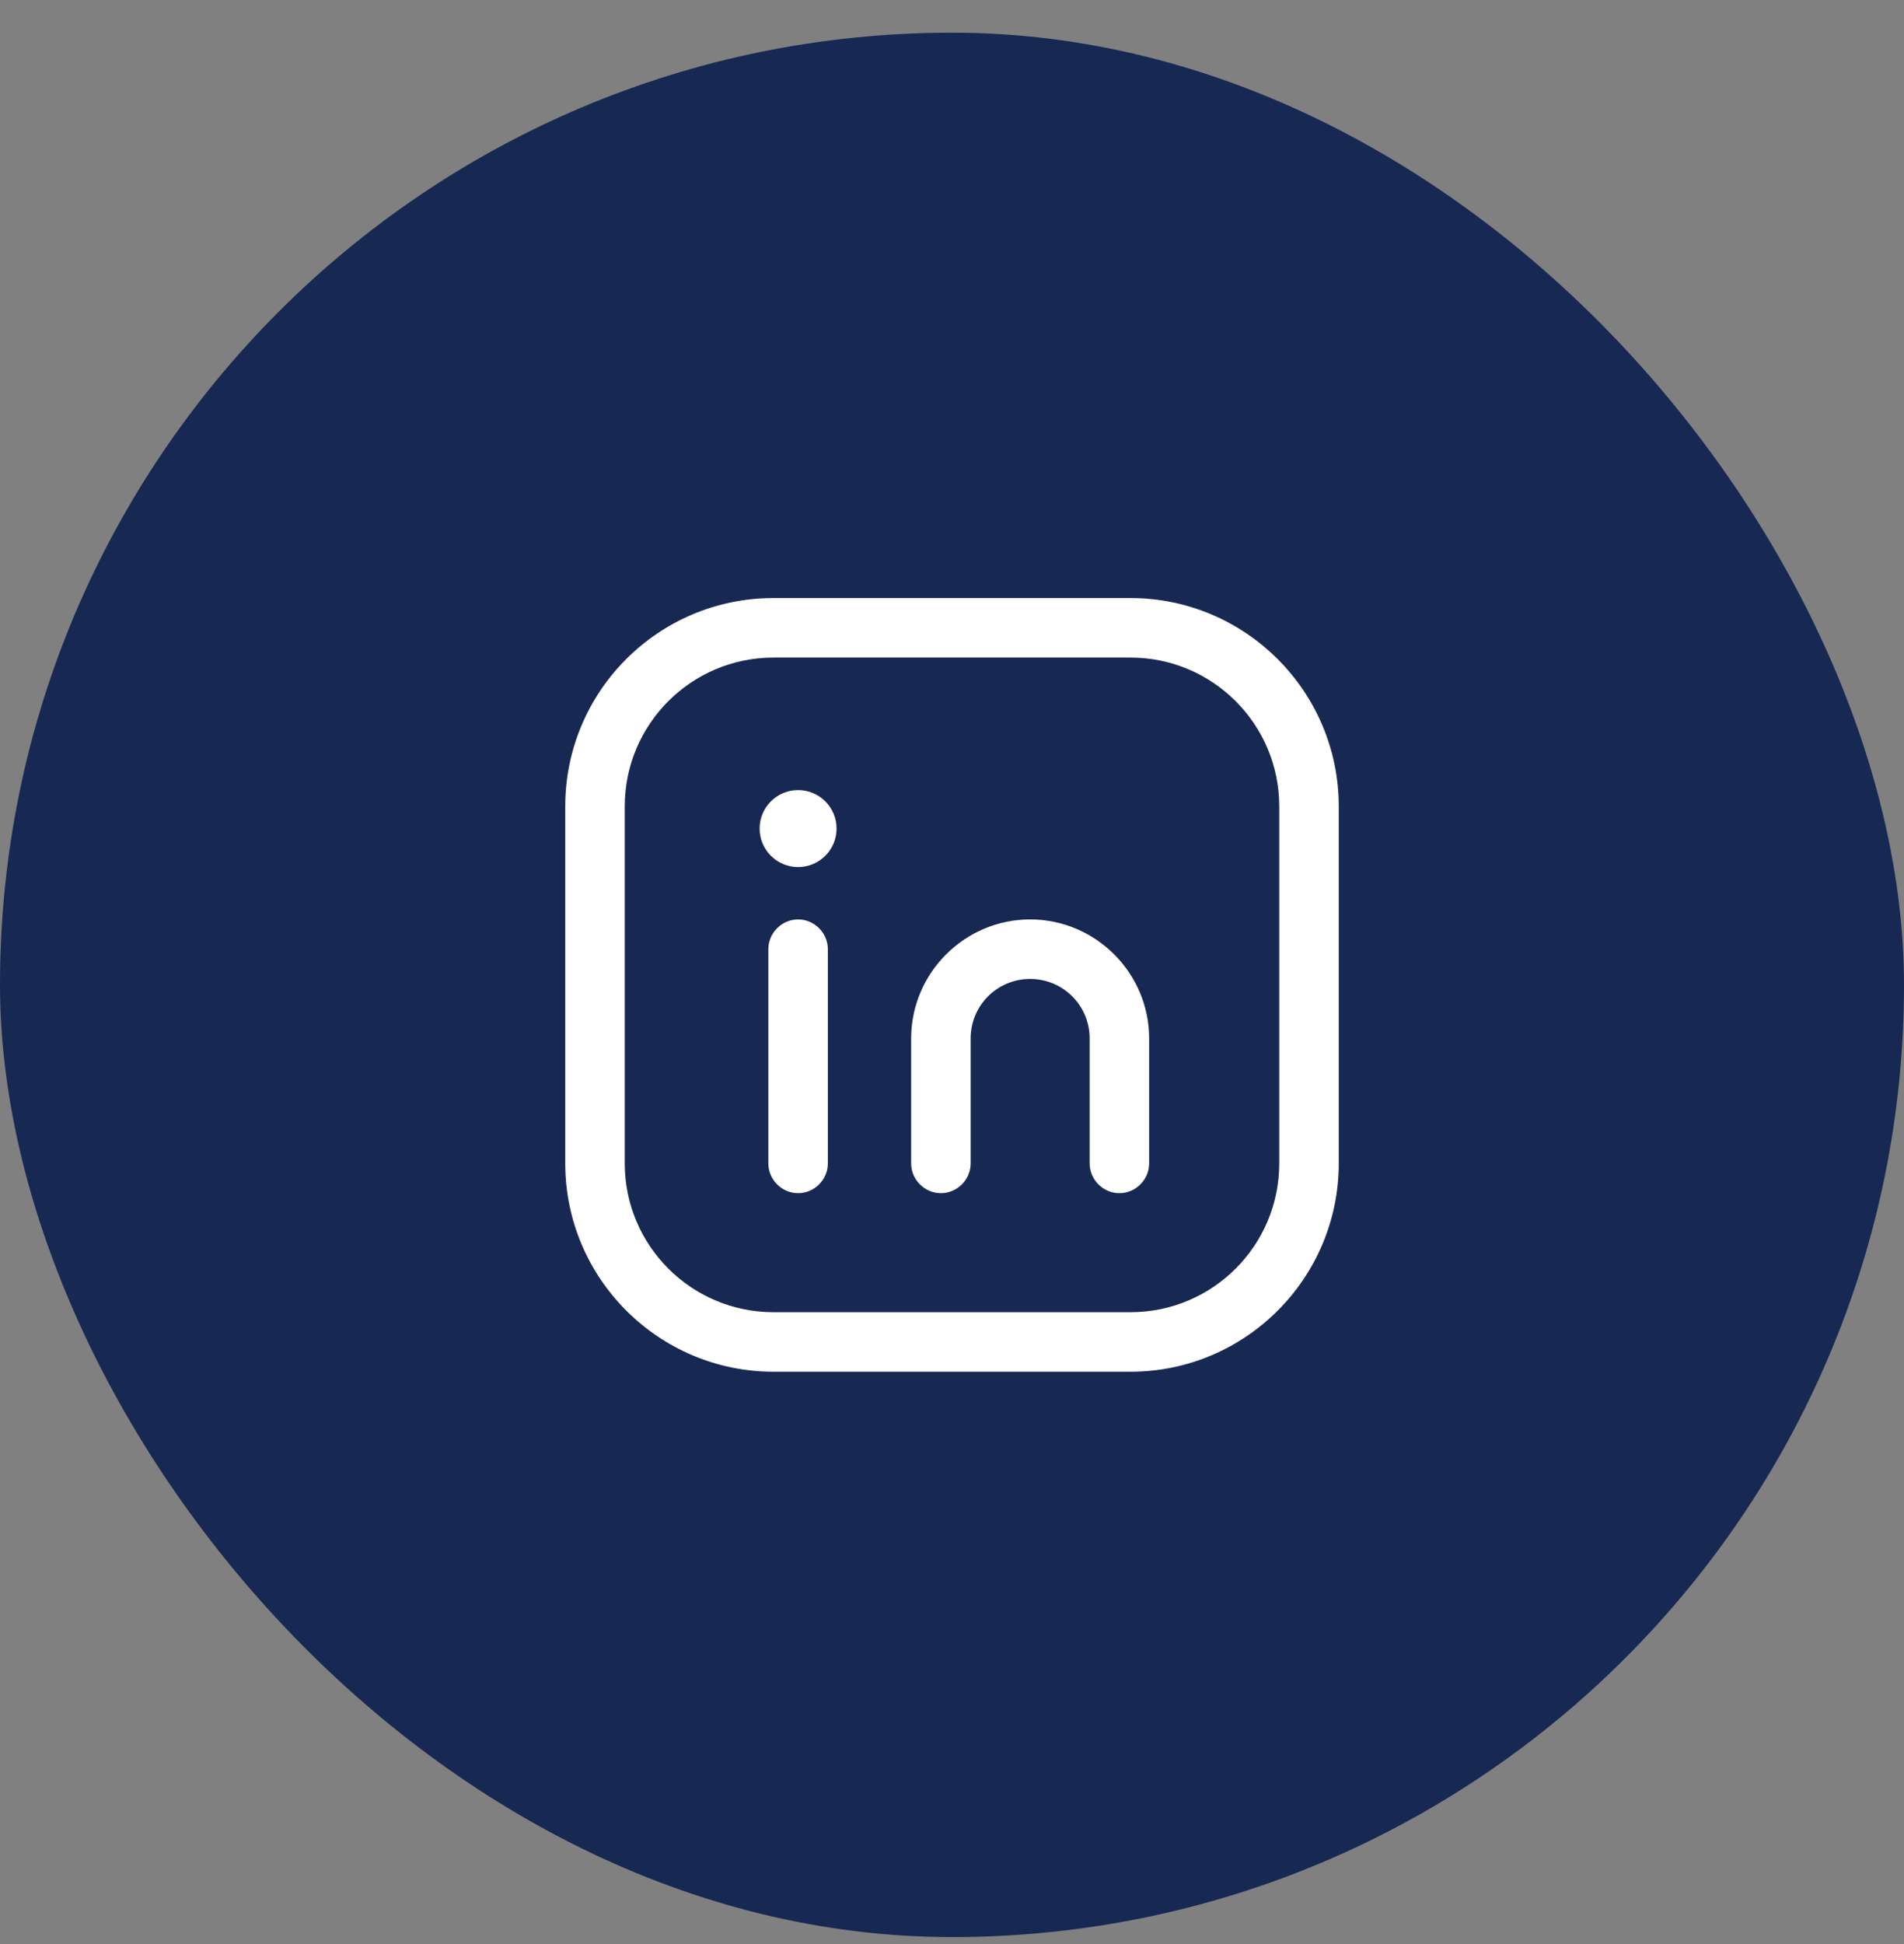
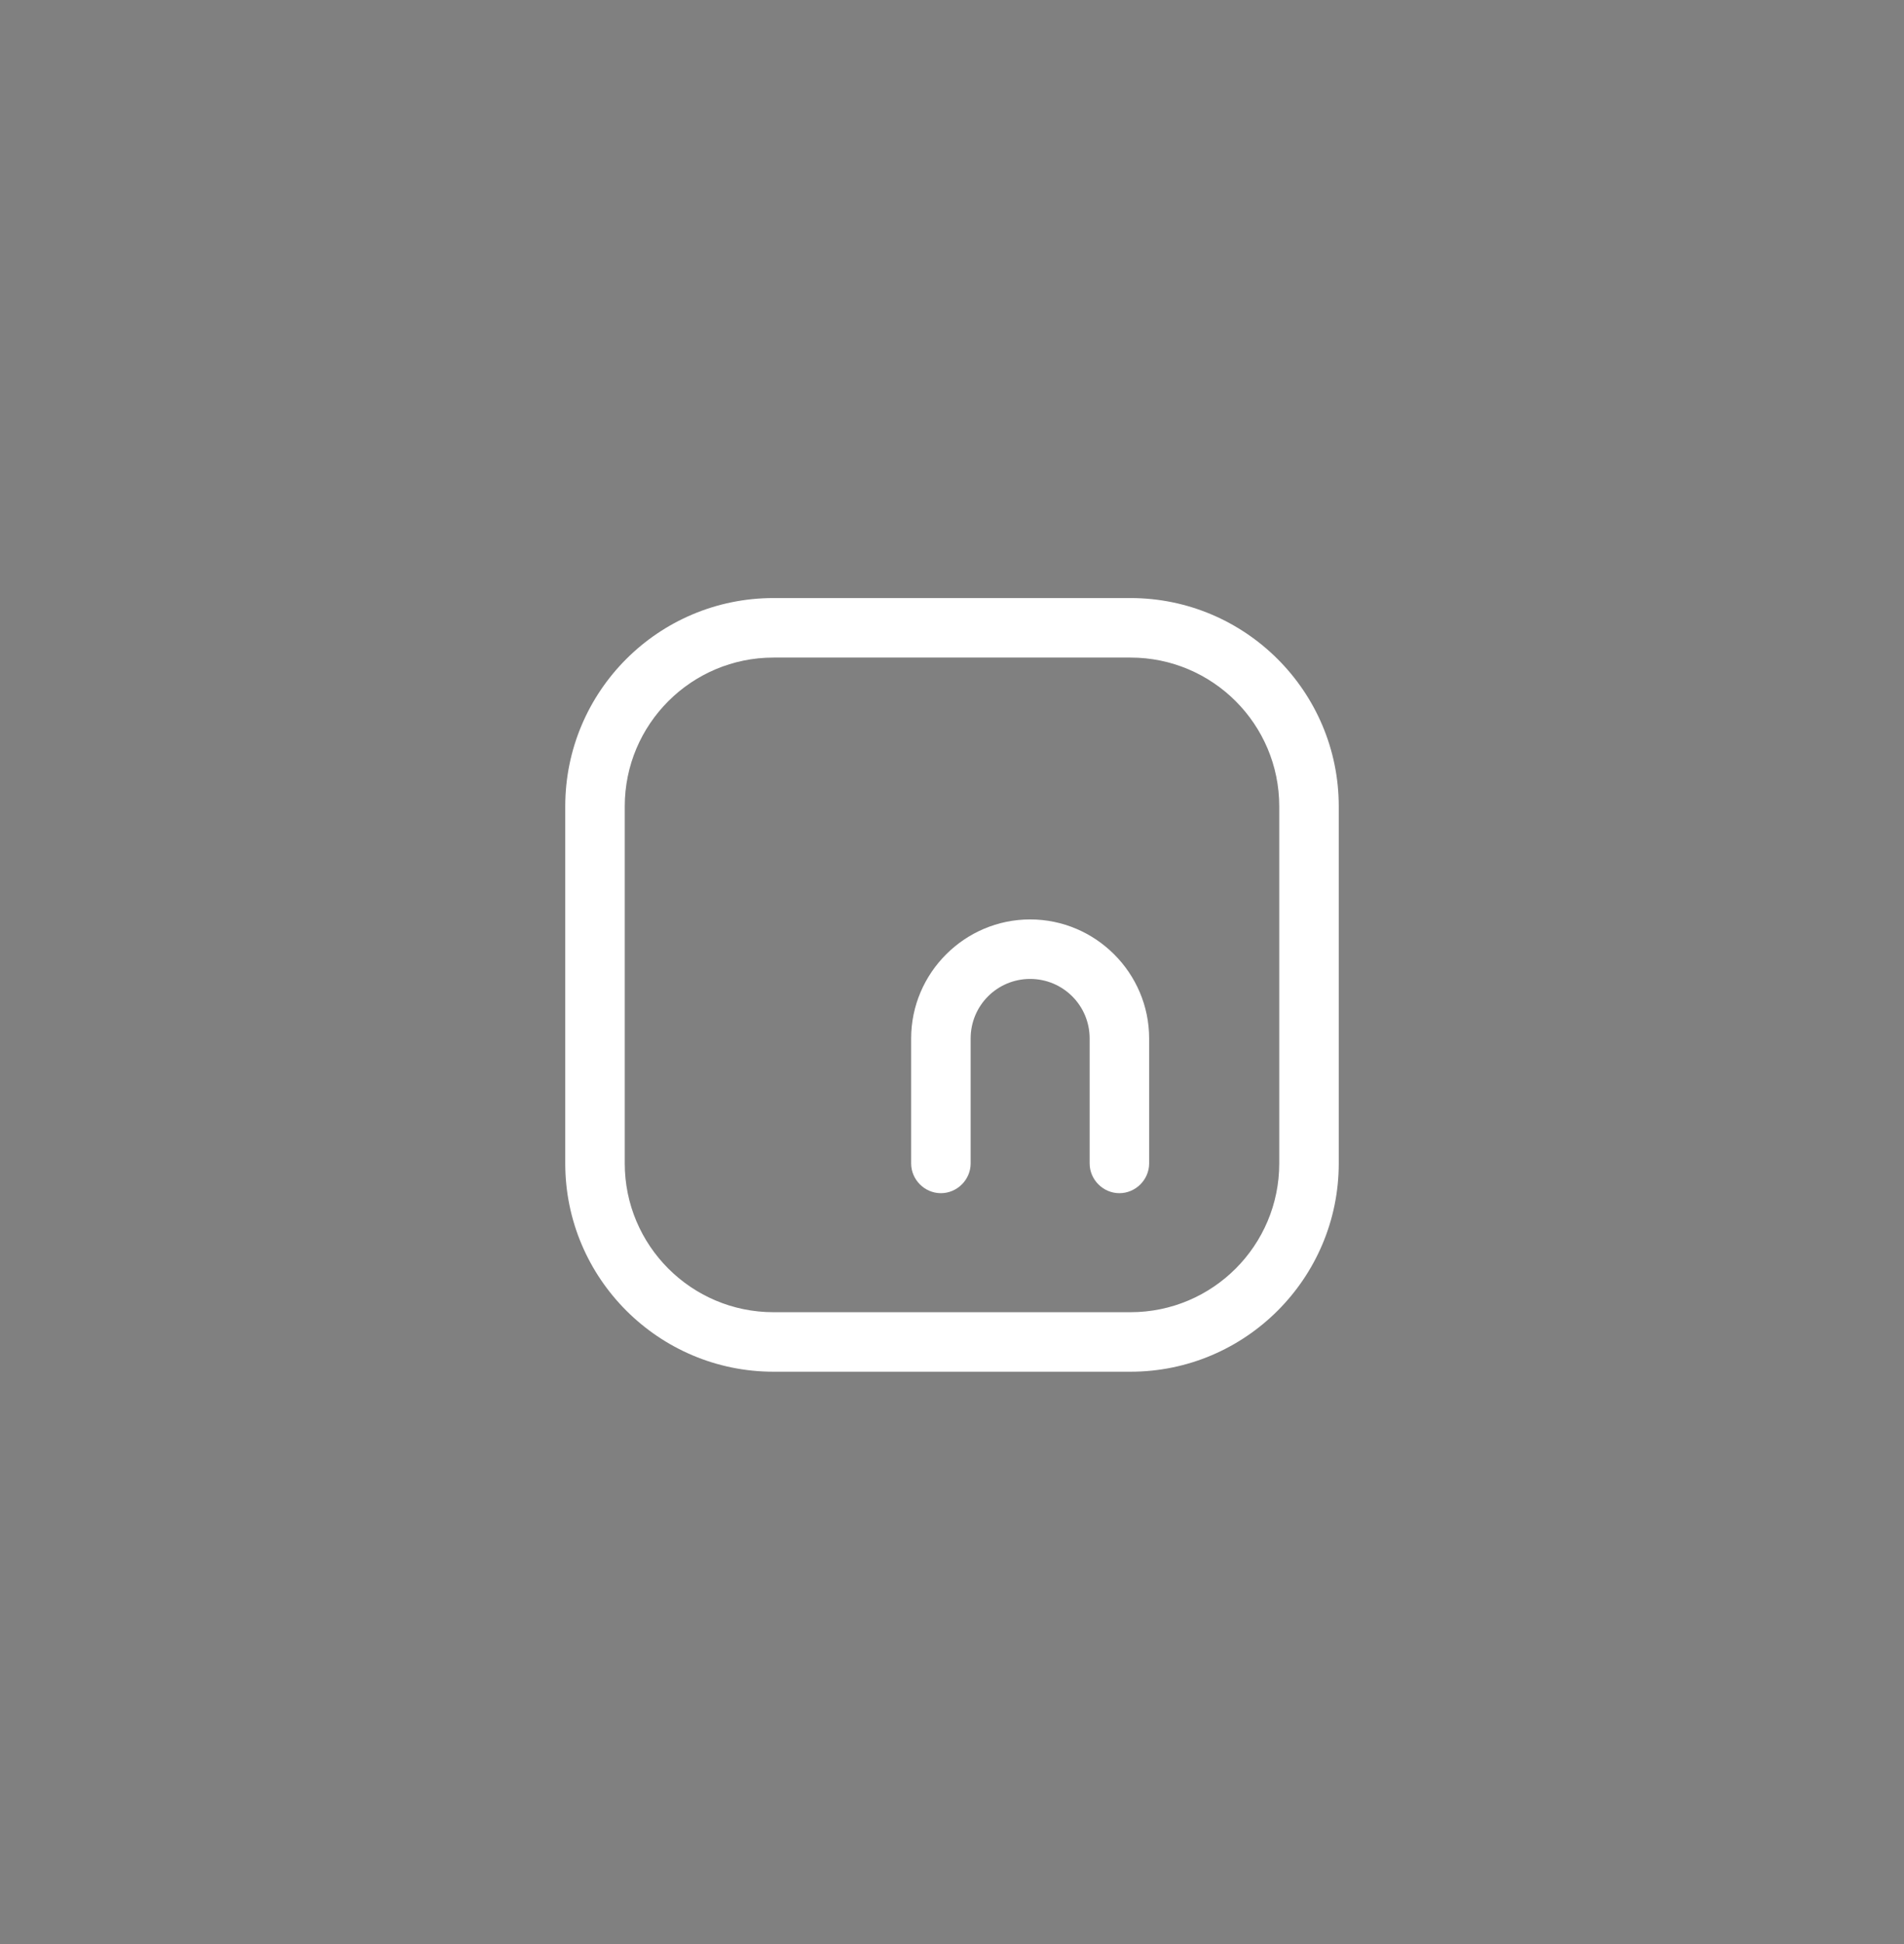
<svg xmlns="http://www.w3.org/2000/svg" width="48" height="49" viewBox="0 0 48 49" fill="none">
  <rect x="0" y="0" width="48" height="49" fill="#808080" stroke="none" />
-   <rect y="0.824" width="48" height="48" rx="24" fill="#172853" />
  <path d="M28.5 34.574H19.5C16.61 34.574 14.25 32.224 14.25 29.324V20.324C14.25 17.424 16.6 15.074 19.5 15.074H28.5C31.39 15.074 33.75 17.424 33.75 20.324V29.324C33.75 32.214 31.4 34.574 28.5 34.574ZM19.5 16.574C17.43 16.574 15.75 18.254 15.75 20.324V29.324C15.75 31.394 17.43 33.074 19.5 33.074H28.5C30.57 33.074 32.25 31.394 32.25 29.324V20.324C32.25 18.254 30.57 16.574 28.5 16.574H19.5Z" fill="white" />
-   <path d="M20.12 30.074C19.71 30.074 19.37 29.734 19.37 29.324V23.924C19.37 23.514 19.71 23.174 20.12 23.174C20.53 23.174 20.87 23.514 20.87 23.924V29.324C20.87 29.734 20.53 30.074 20.12 30.074Z" fill="white" />
  <path d="M28.22 30.074C27.81 30.074 27.47 29.734 27.47 29.324V26.174C27.47 25.344 26.8 24.674 25.97 24.674C25.14 24.674 24.47 25.344 24.47 26.174V29.324C24.47 29.734 24.13 30.074 23.72 30.074C23.31 30.074 22.97 29.734 22.97 29.324V26.174C22.97 24.524 24.32 23.174 25.97 23.174C27.62 23.174 28.97 24.524 28.97 26.174V29.324C28.97 29.734 28.63 30.074 28.22 30.074Z" fill="white" />
-   <path d="M20.12 21.854C20.656 21.854 21.09 21.42 21.09 20.884C21.09 20.349 20.656 19.914 20.12 19.914C19.584 19.914 19.15 20.349 19.15 20.884C19.15 21.42 19.584 21.854 20.12 21.854Z" fill="white" />
</svg>